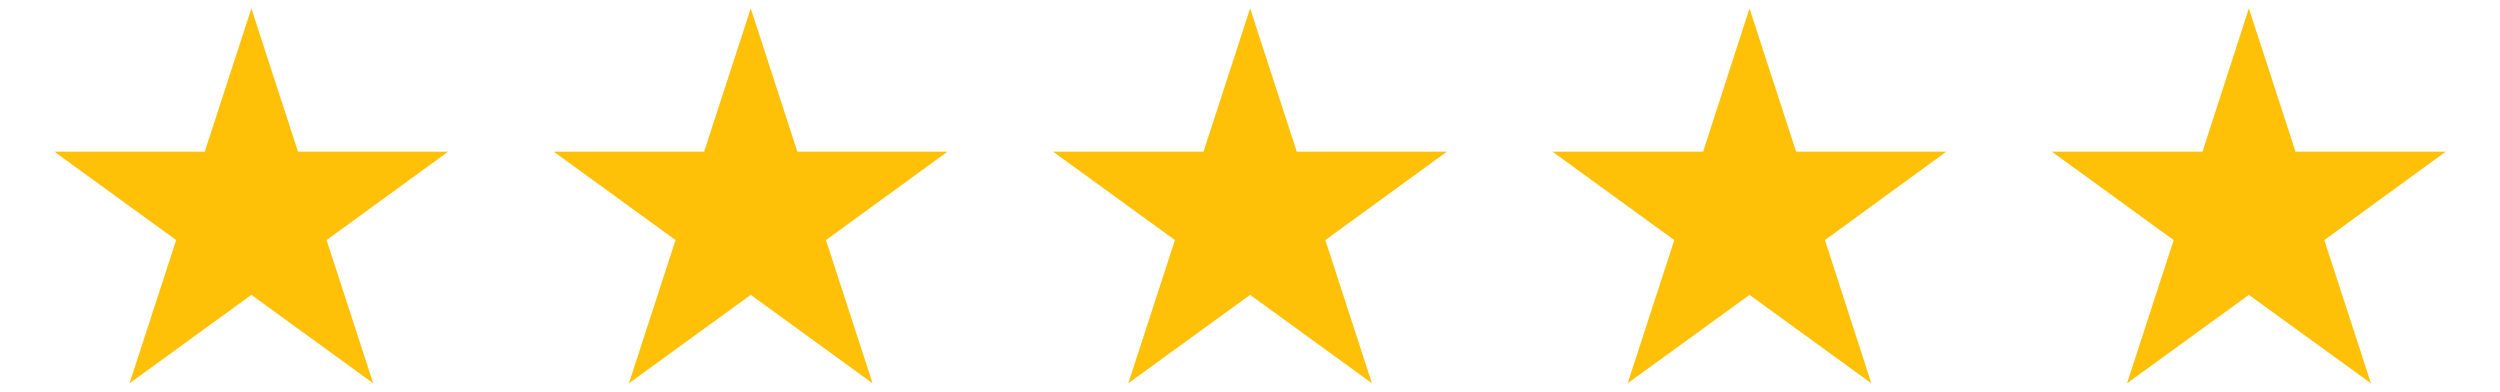
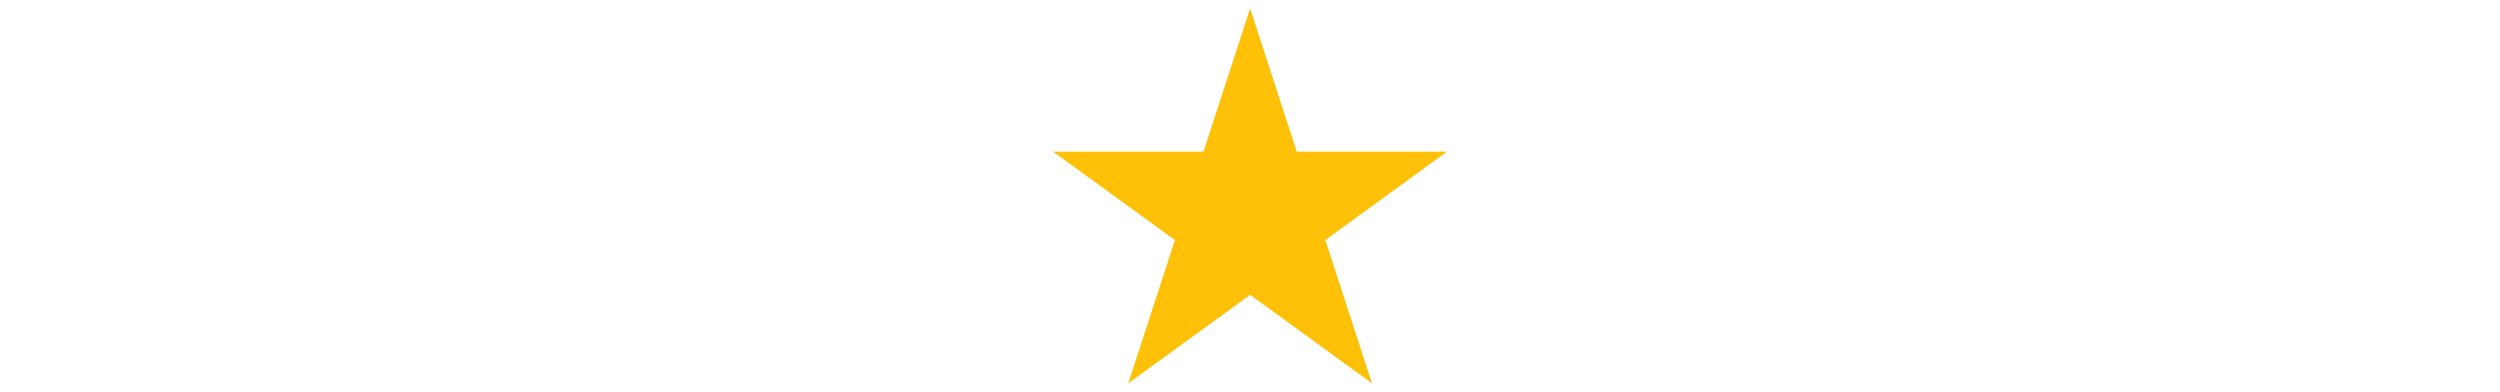
<svg xmlns="http://www.w3.org/2000/svg" id="Capa_1" data-name="Capa 1" viewBox="0 0 104.03 16.3">
  <defs>
    <style> .cls-1 { fill: #ffc107; } </style>
  </defs>
-   <polygon class="cls-1" points="13.59 9.99 18.65 6.31 12.4 6.31 10.46 .35 8.52 6.31 2.26 6.31 7.33 9.99 5.39 15.95 10.46 12.27 15.53 15.95 13.59 9.99" />
-   <polygon class="cls-1" points="34.37 9.99 39.43 6.31 33.18 6.31 31.24 .35 29.3 6.31 23.04 6.31 28.11 9.99 26.17 15.95 31.24 12.27 36.31 15.95 34.37 9.99" />
  <polygon class="cls-1" points="55.15 9.99 60.21 6.31 53.96 6.31 52.02 .35 50.08 6.31 43.82 6.31 48.89 9.99 46.95 15.95 52.02 12.27 57.09 15.95 55.15 9.99" />
-   <polygon class="cls-1" points="96.72 9.99 101.77 6.31 95.52 6.31 93.58 .35 91.65 6.31 85.38 6.31 90.45 9.99 88.51 15.95 93.58 12.27 98.66 15.95 96.72 9.99" />
-   <polygon class="cls-1" points="75.94 9.99 80.99 6.31 74.74 6.31 72.8 .35 70.87 6.31 64.6 6.31 69.67 9.99 67.73 15.95 72.8 12.27 77.87 15.95 75.94 9.99" />
</svg>